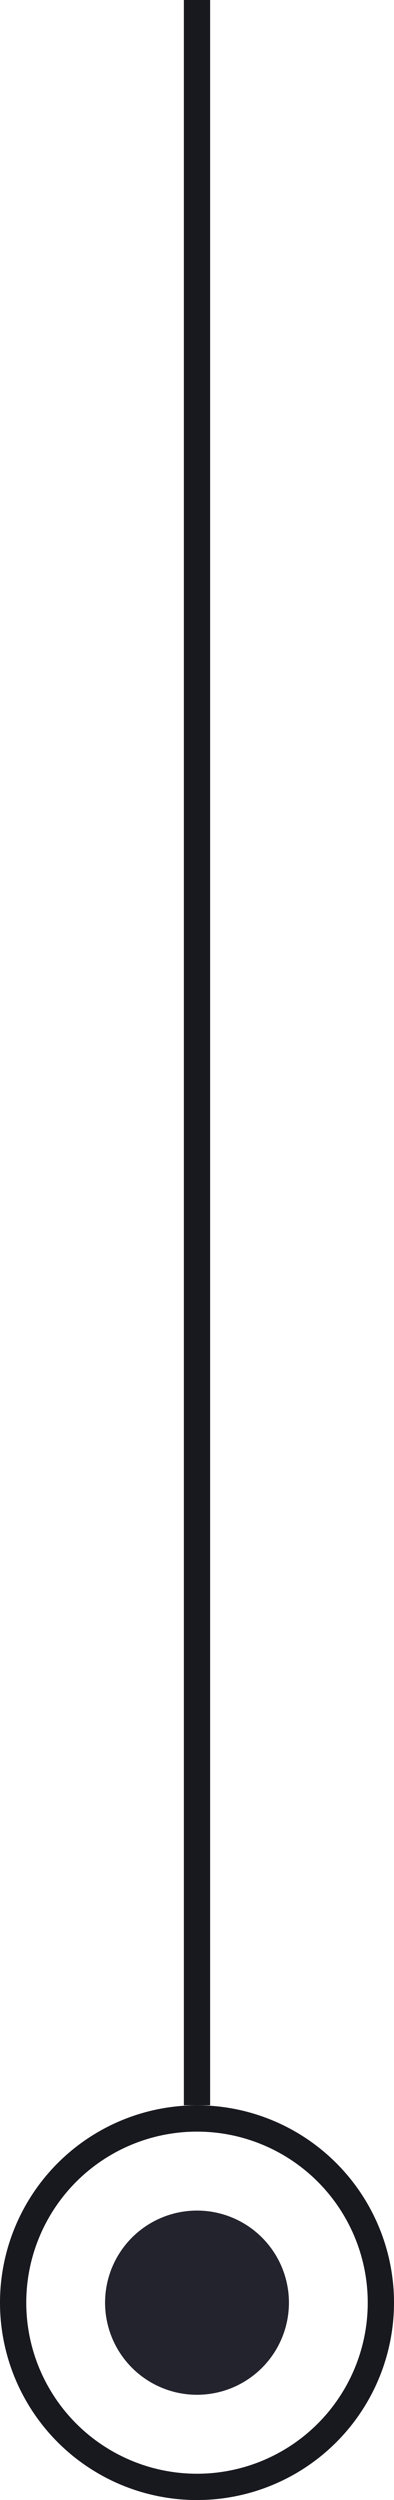
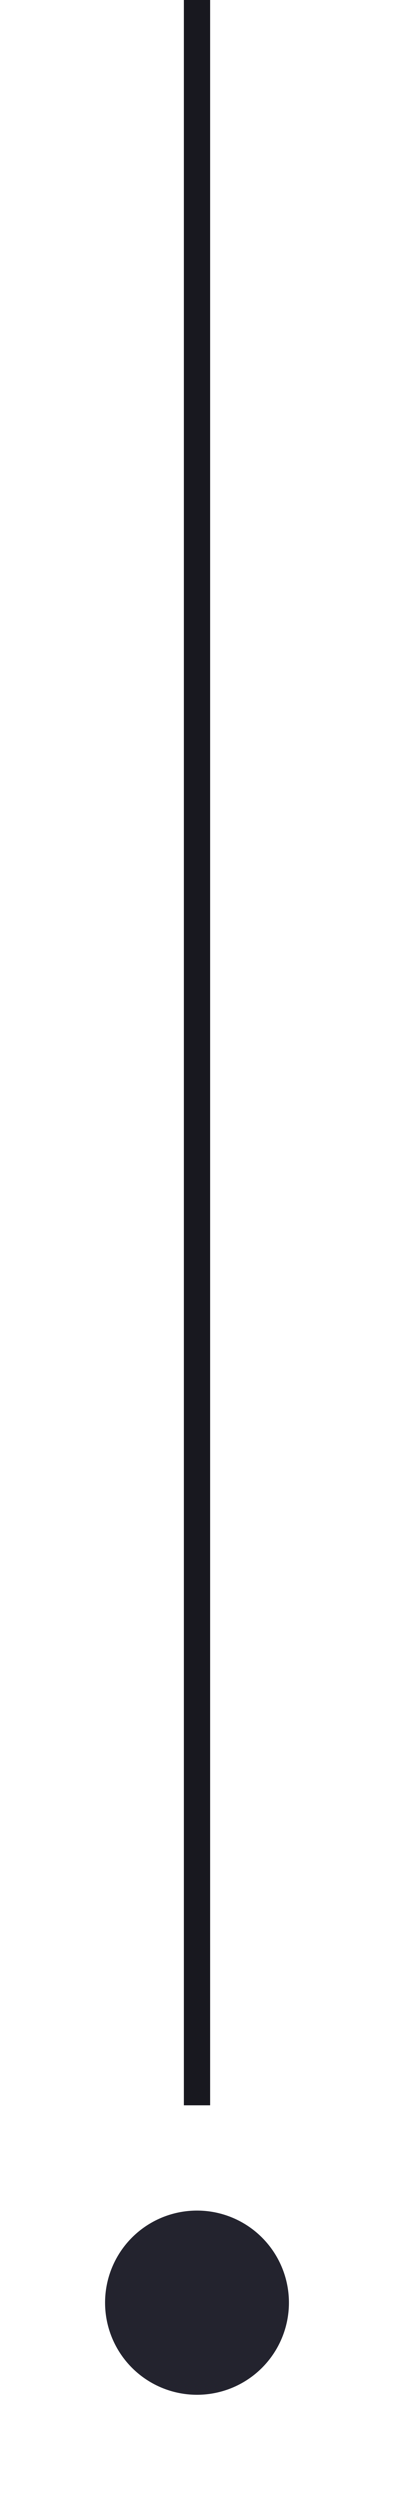
<svg xmlns="http://www.w3.org/2000/svg" viewBox="0 0 15 95">
  <title>Marker-Down</title>
  <line x1="7.5" x2="7.5" y2="80" style="fill:none;stroke:#18181f" />
-   <circle cx="7.5" cy="87.5" r="7" style="fill:none;stroke:#18181f" />
  <circle cx="7.5" cy="87.5" r="3.5" style="fill:#23232e" />
</svg>